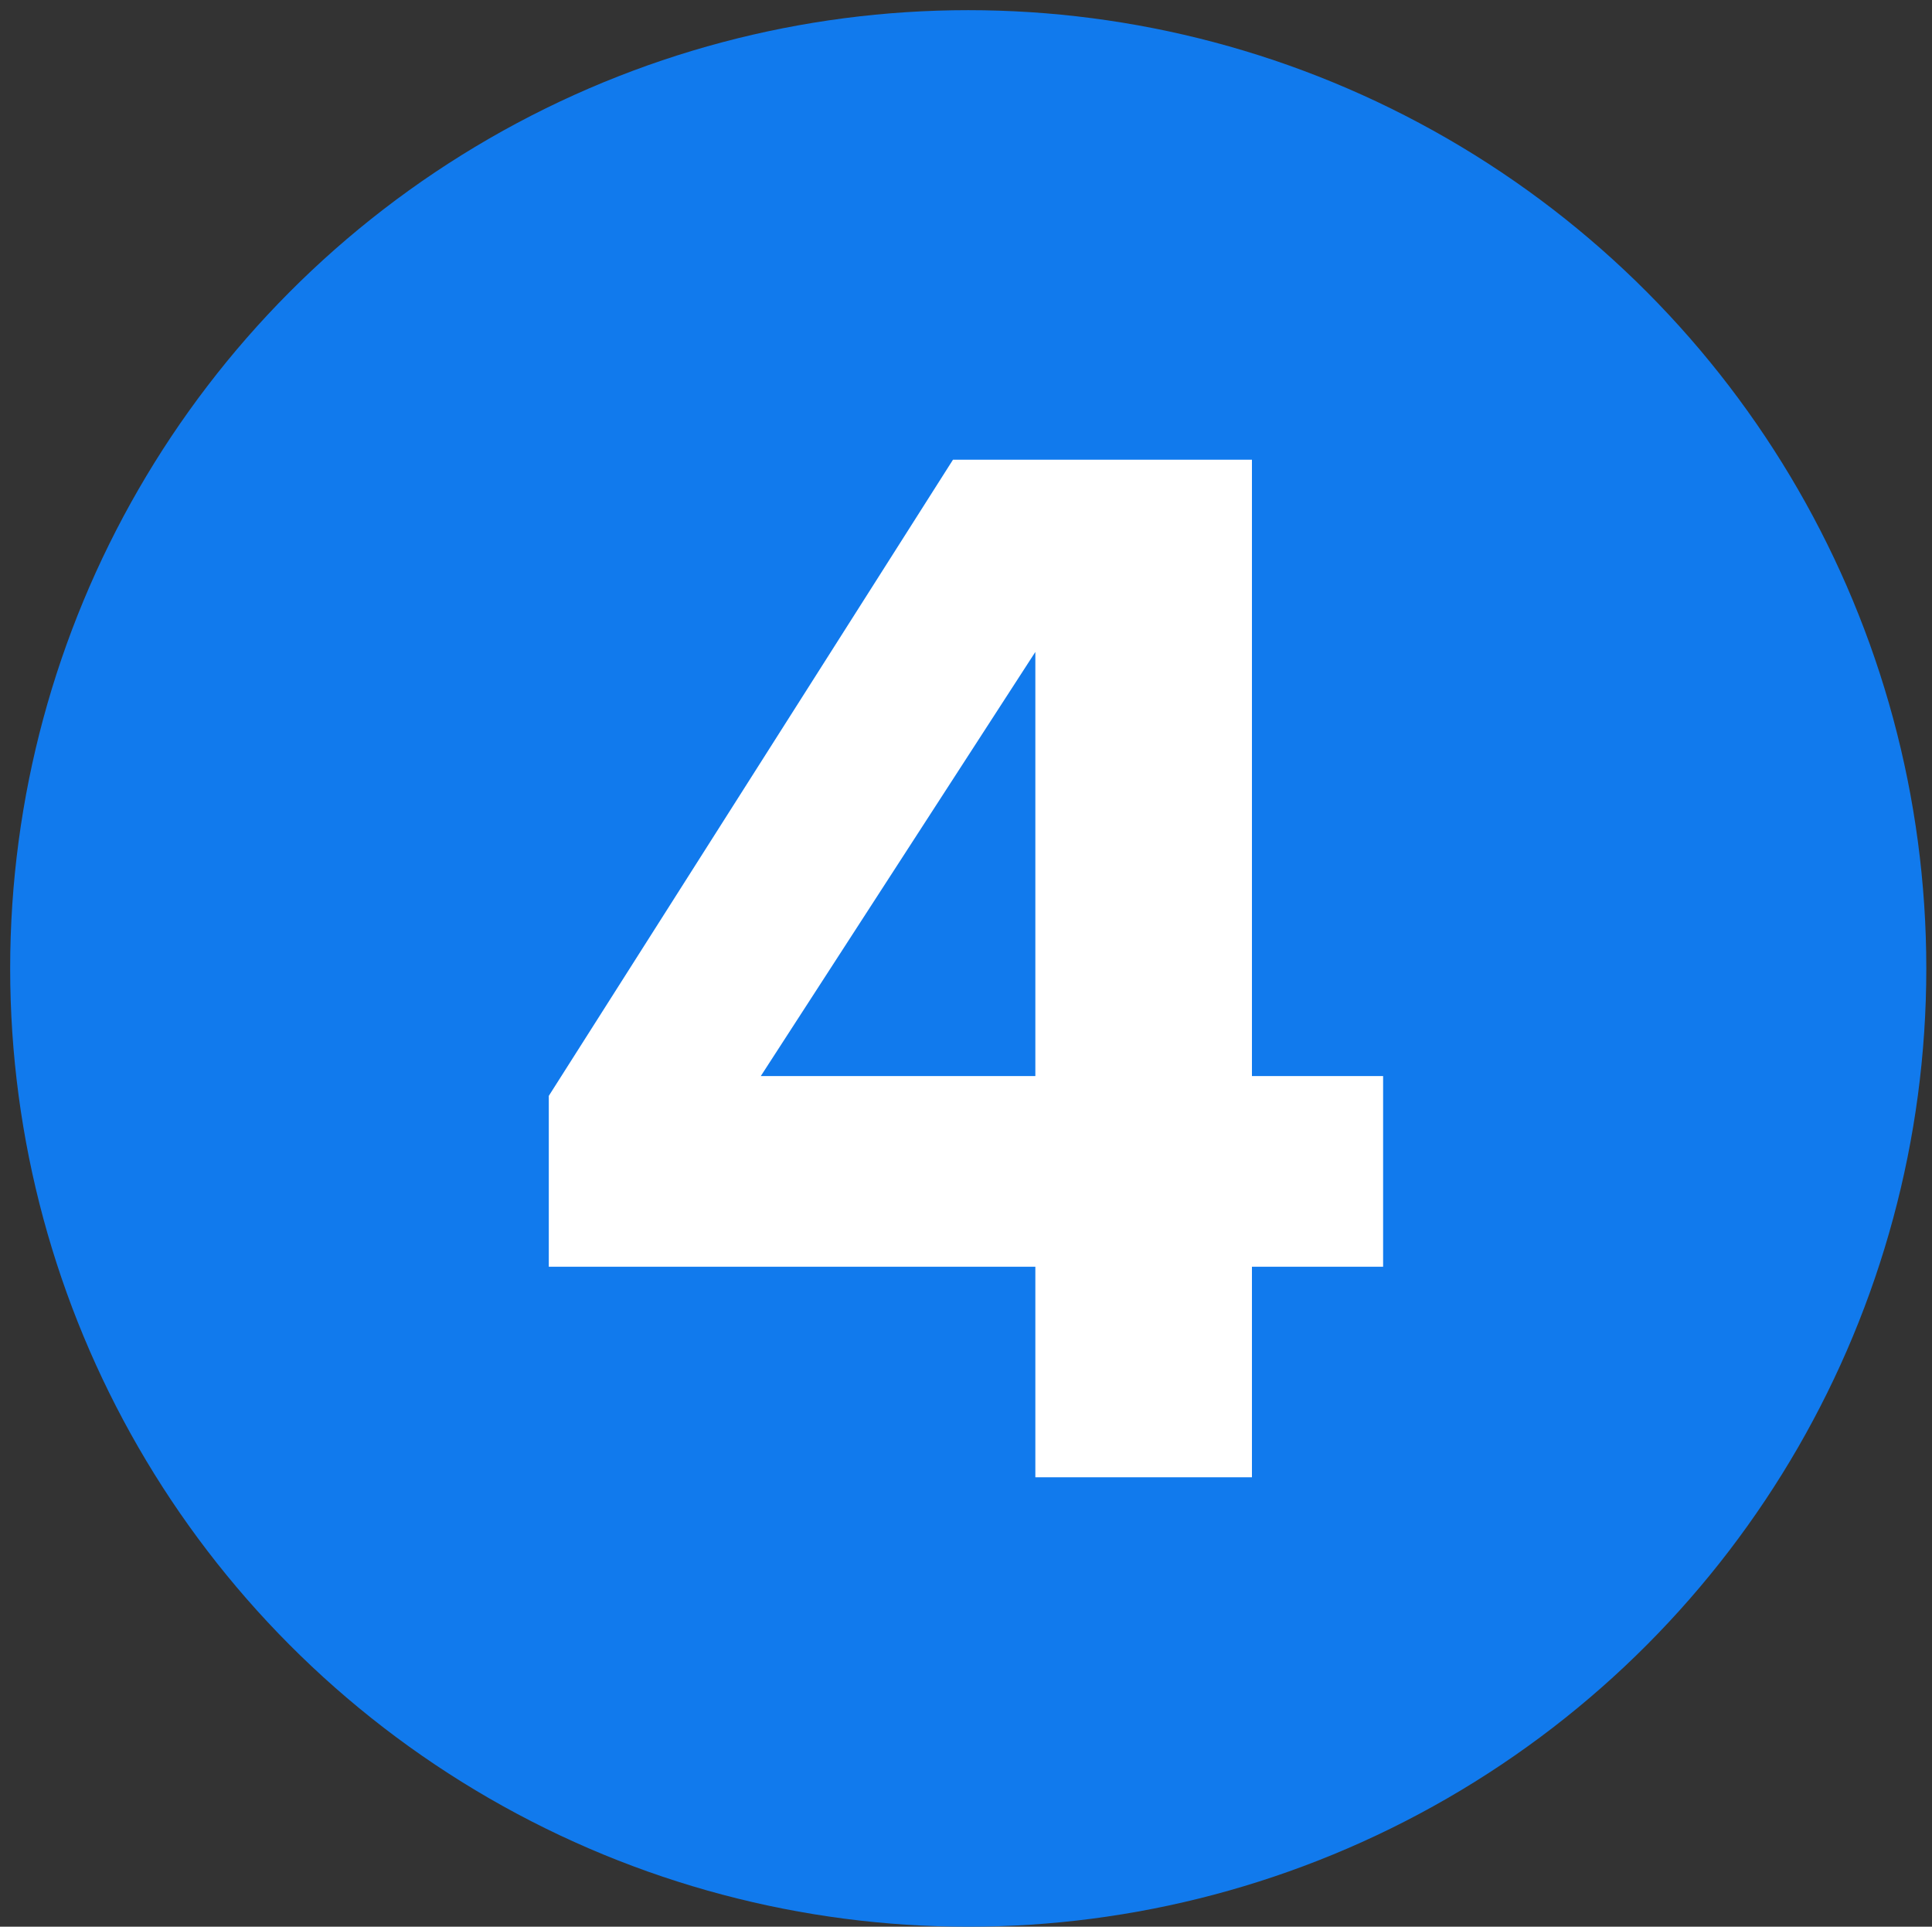
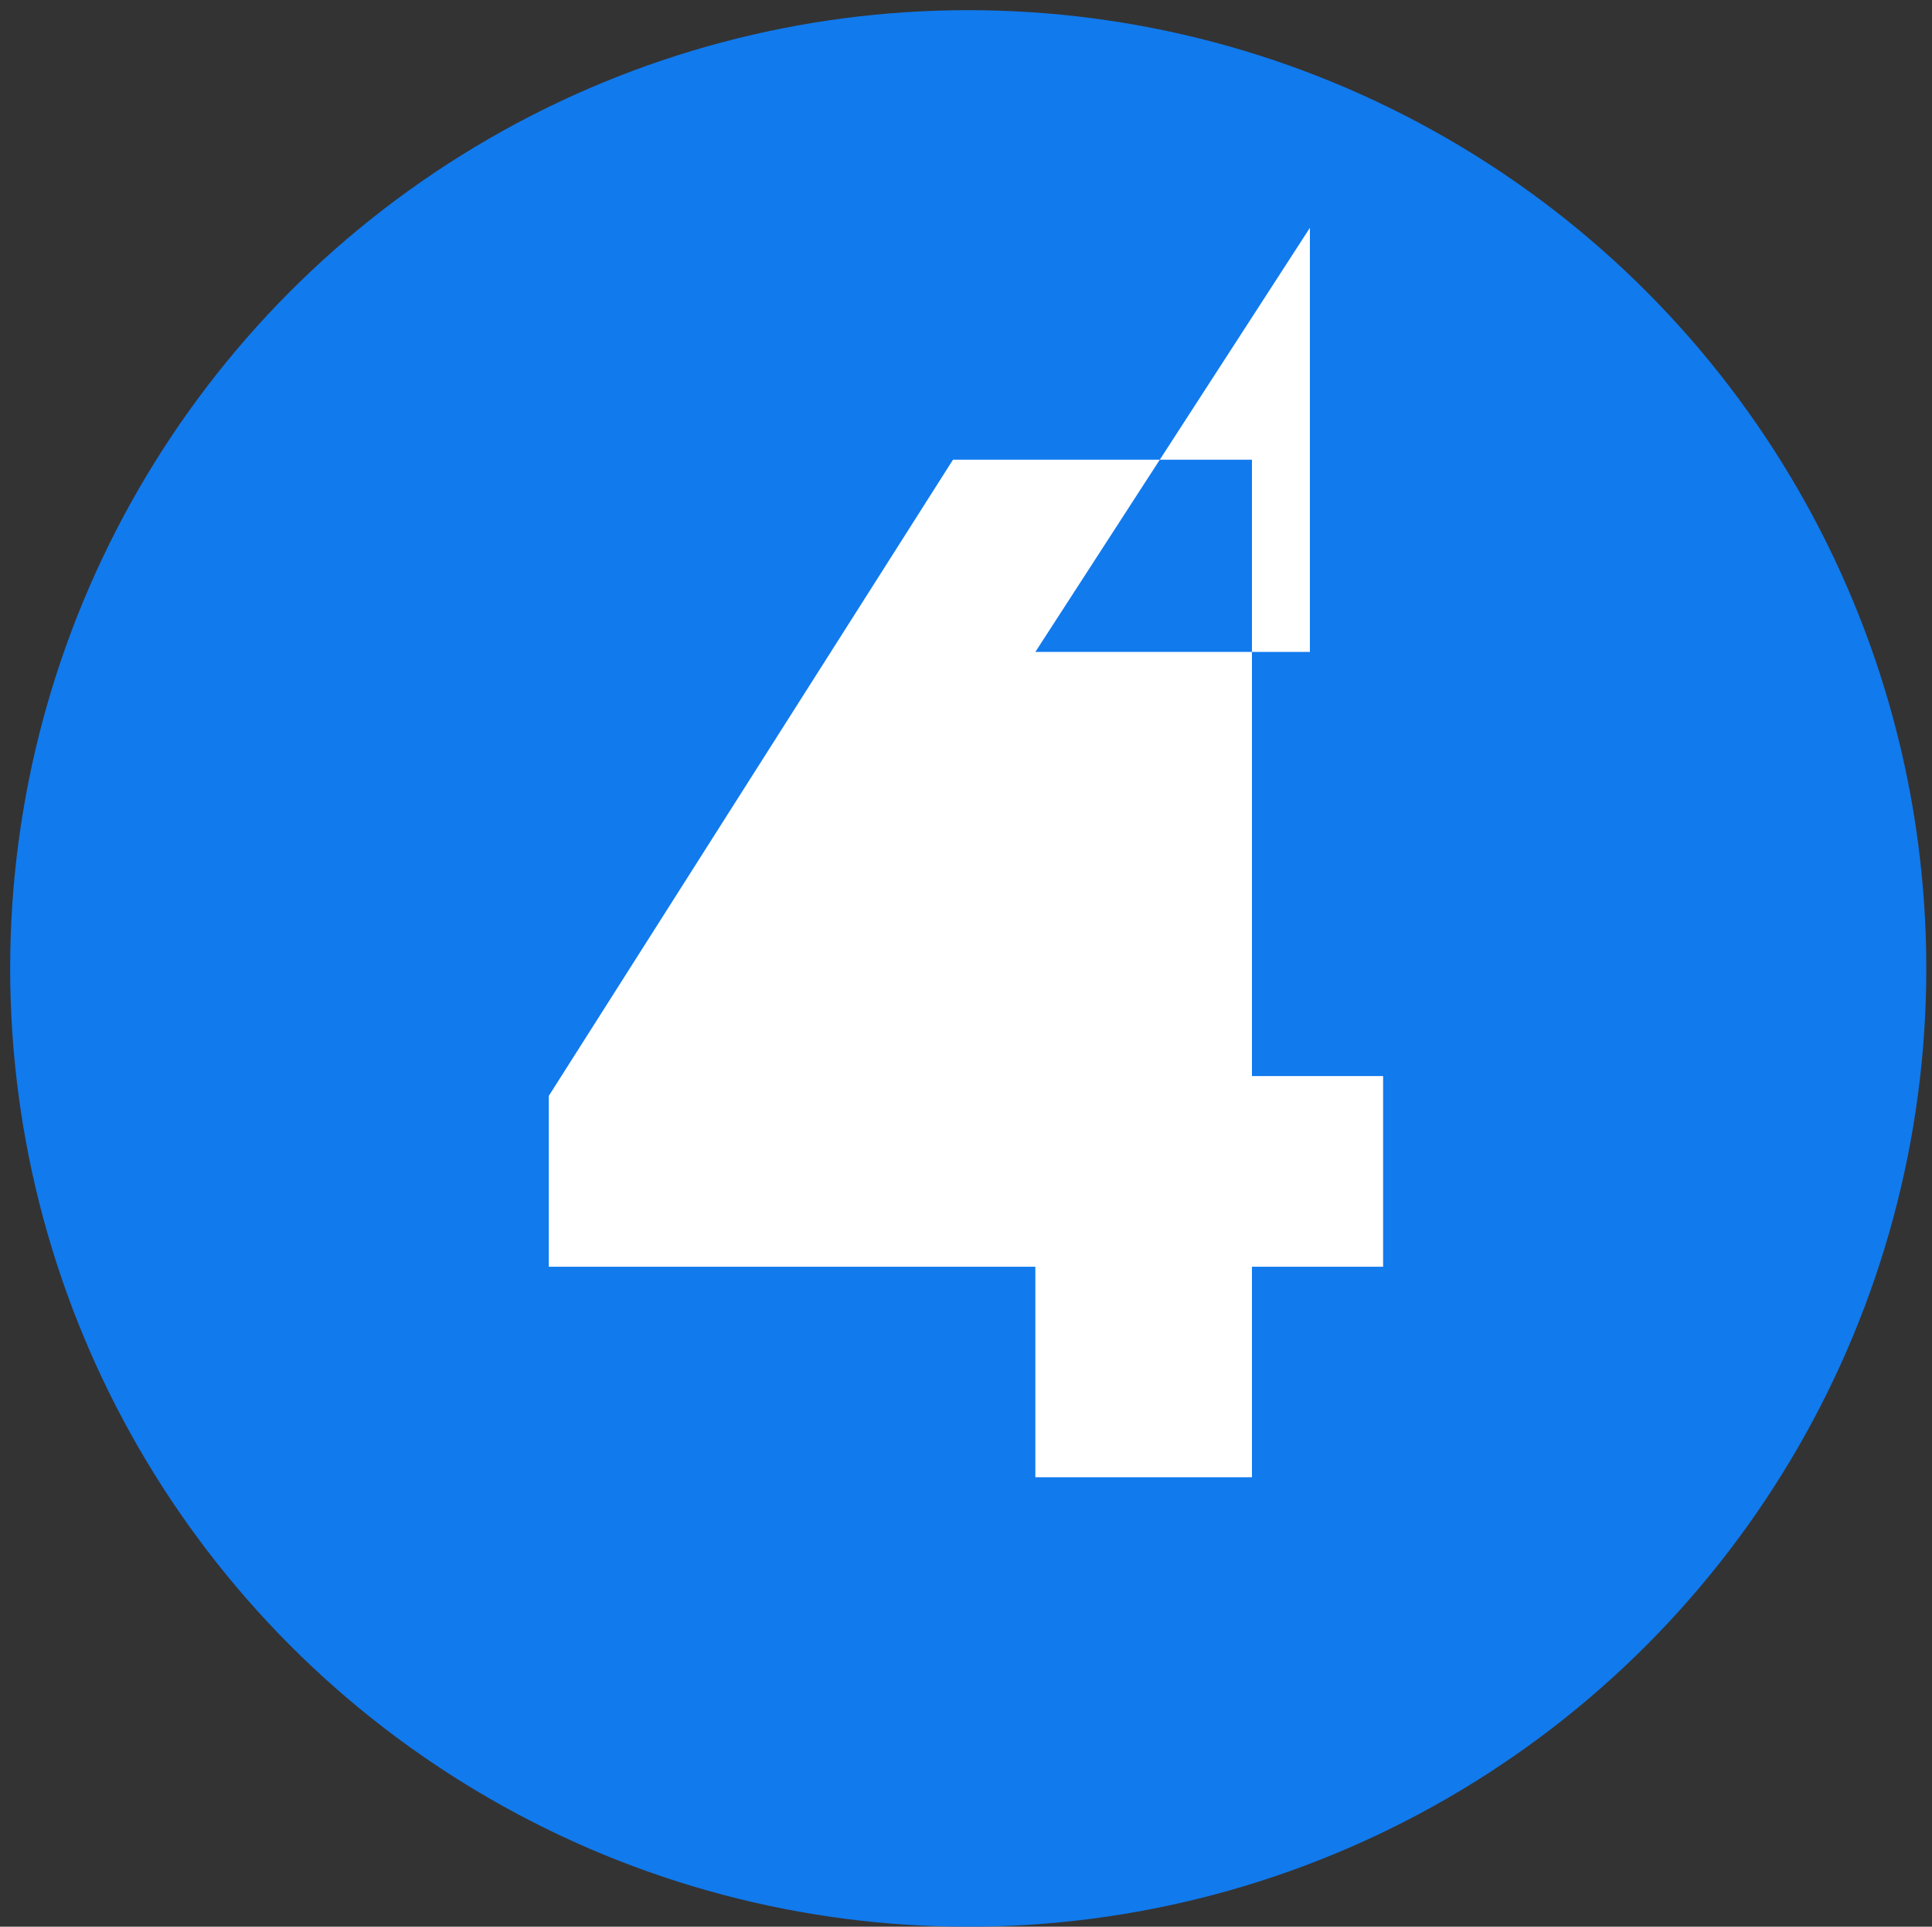
<svg xmlns="http://www.w3.org/2000/svg" id="a" viewBox="0 0 190 189.44">
  <rect x="0" y="0" width="190" height="189.44" fill="#333333" stroke="none" />
  <circle cx="95.22" cy="95.22" r="94.22" style="fill:#117aed;" />
-   <rect x="47.83" y="30.89" width="94.33" height="128.67" style="fill:none;" />
-   <path d="M101.82,145.25v-20.7h-47.85v-16.8l39.75-62.55h29.4v60.6h12.9v18.75h-12.9v20.7h-21.3ZM101.82,64.1l-27,41.7h27v-41.7Z" style="fill:#fff;" />
+   <path d="M101.82,145.25v-20.7h-47.85v-16.8l39.75-62.55h29.4v60.6h12.9v18.75h-12.9v20.7h-21.3ZM101.82,64.1h27v-41.7Z" style="fill:#fff;" />
</svg>